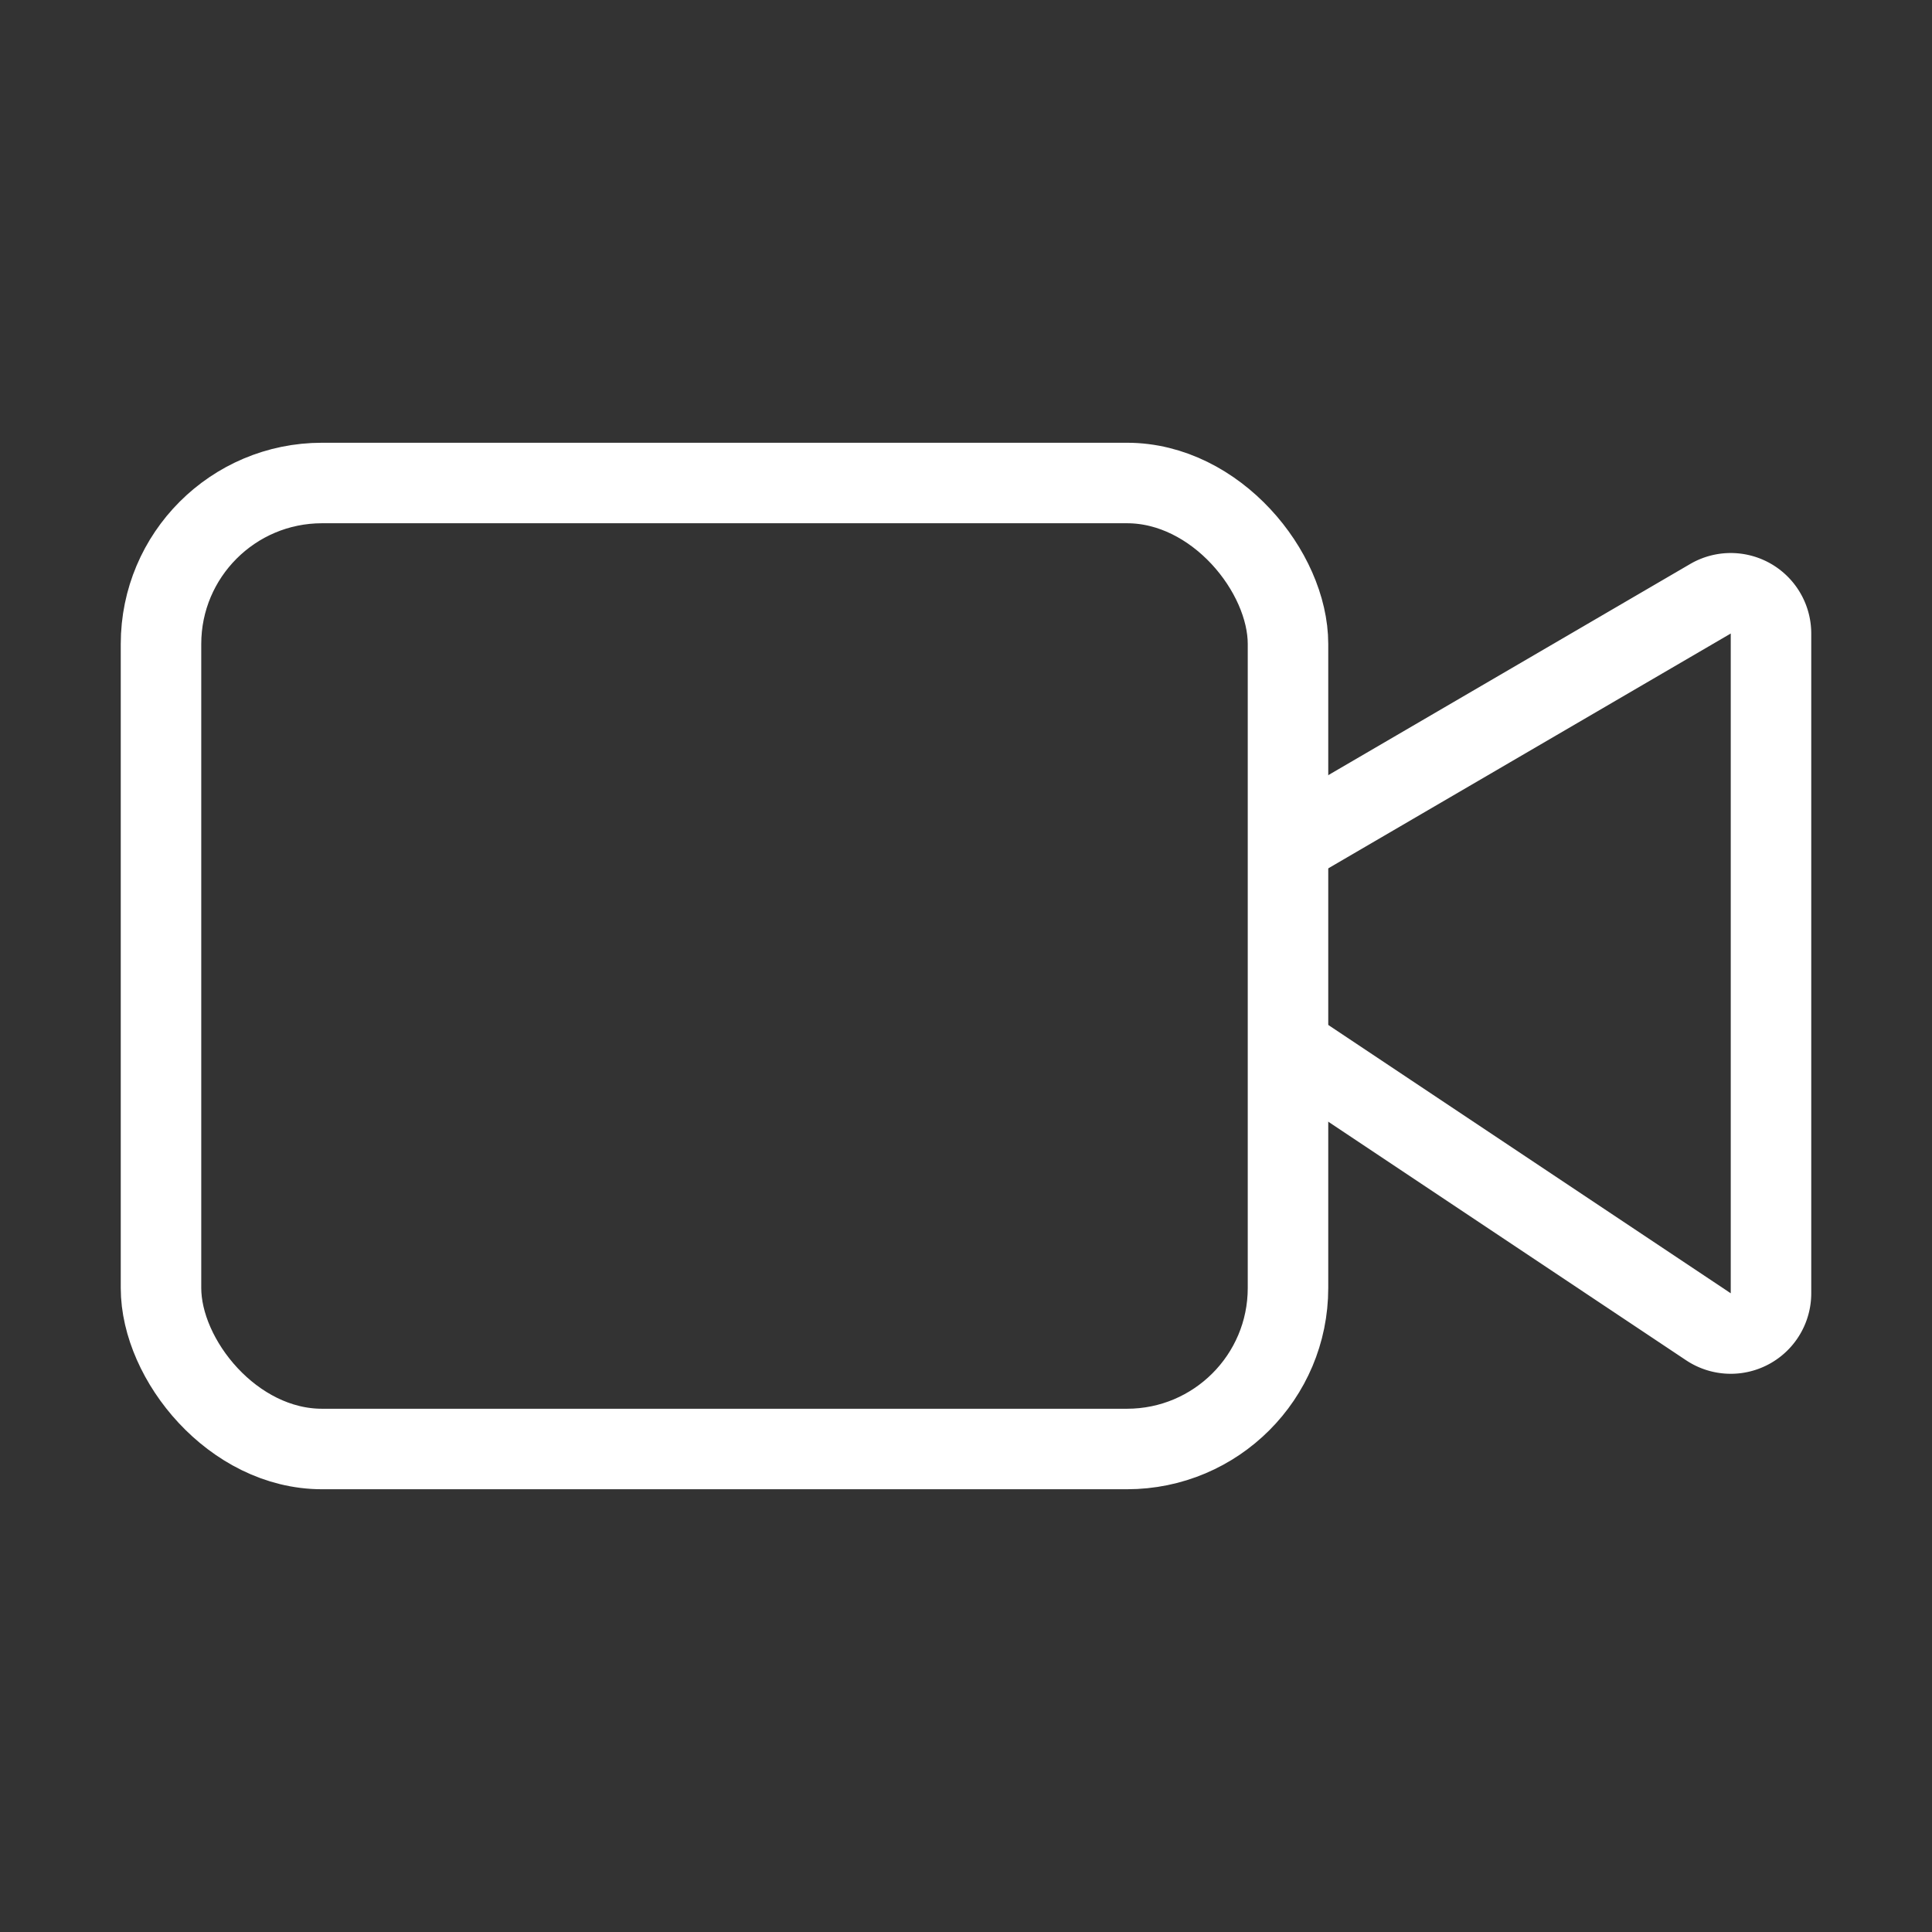
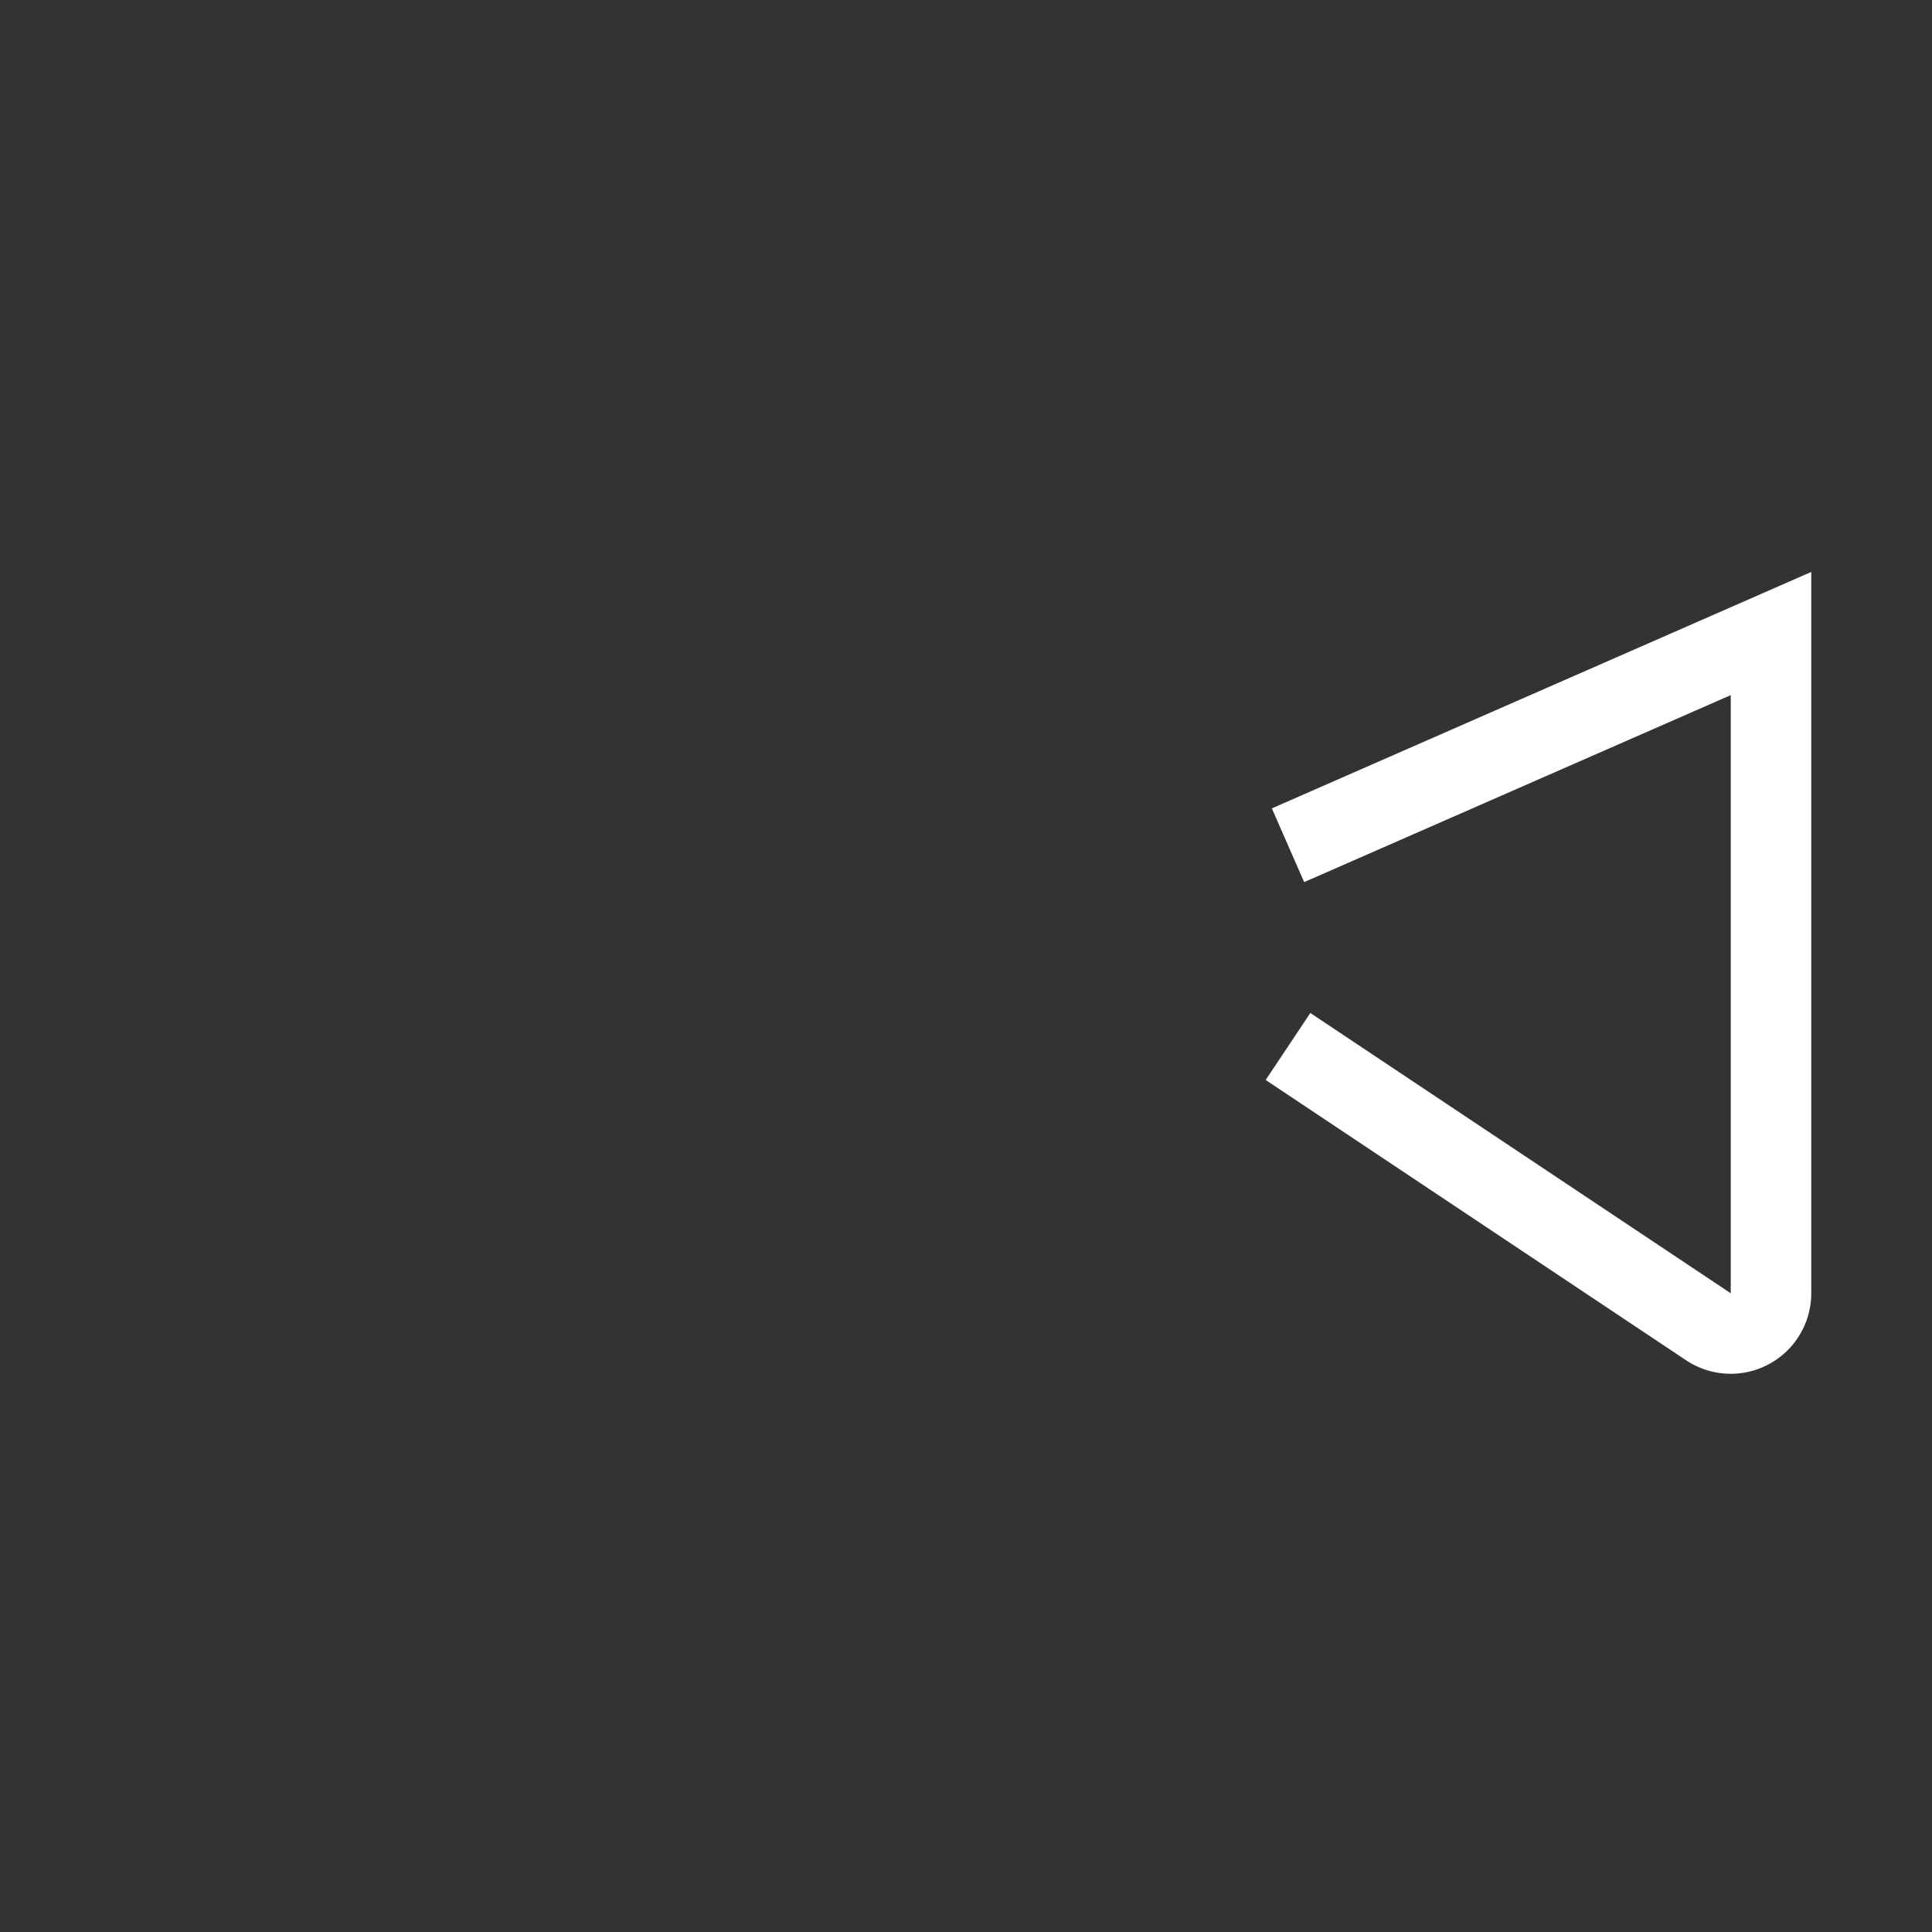
<svg xmlns="http://www.w3.org/2000/svg" width="24" height="24" viewBox="0 0 24 24" fill="none" stroke="white" strokeWidth="2" strokeLinecap="round" strokeLinejoin="round" className="lucide lucide-video w-6 h-6">
  <rect x="0" y="0" width="24" height="24" fill="#333333" stroke="none" />
-   <path d="m16 13 5.223 3.482a.5.5 0 0 0 .777-.416V7.87a.5.5 0 0 0-.752-.432L16 10.5" />
-   <rect x="2" y="6" width="14" height="12" rx="2" />
+   <path d="m16 13 5.223 3.482a.5.5 0 0 0 .777-.416V7.87L16 10.5" />
</svg>